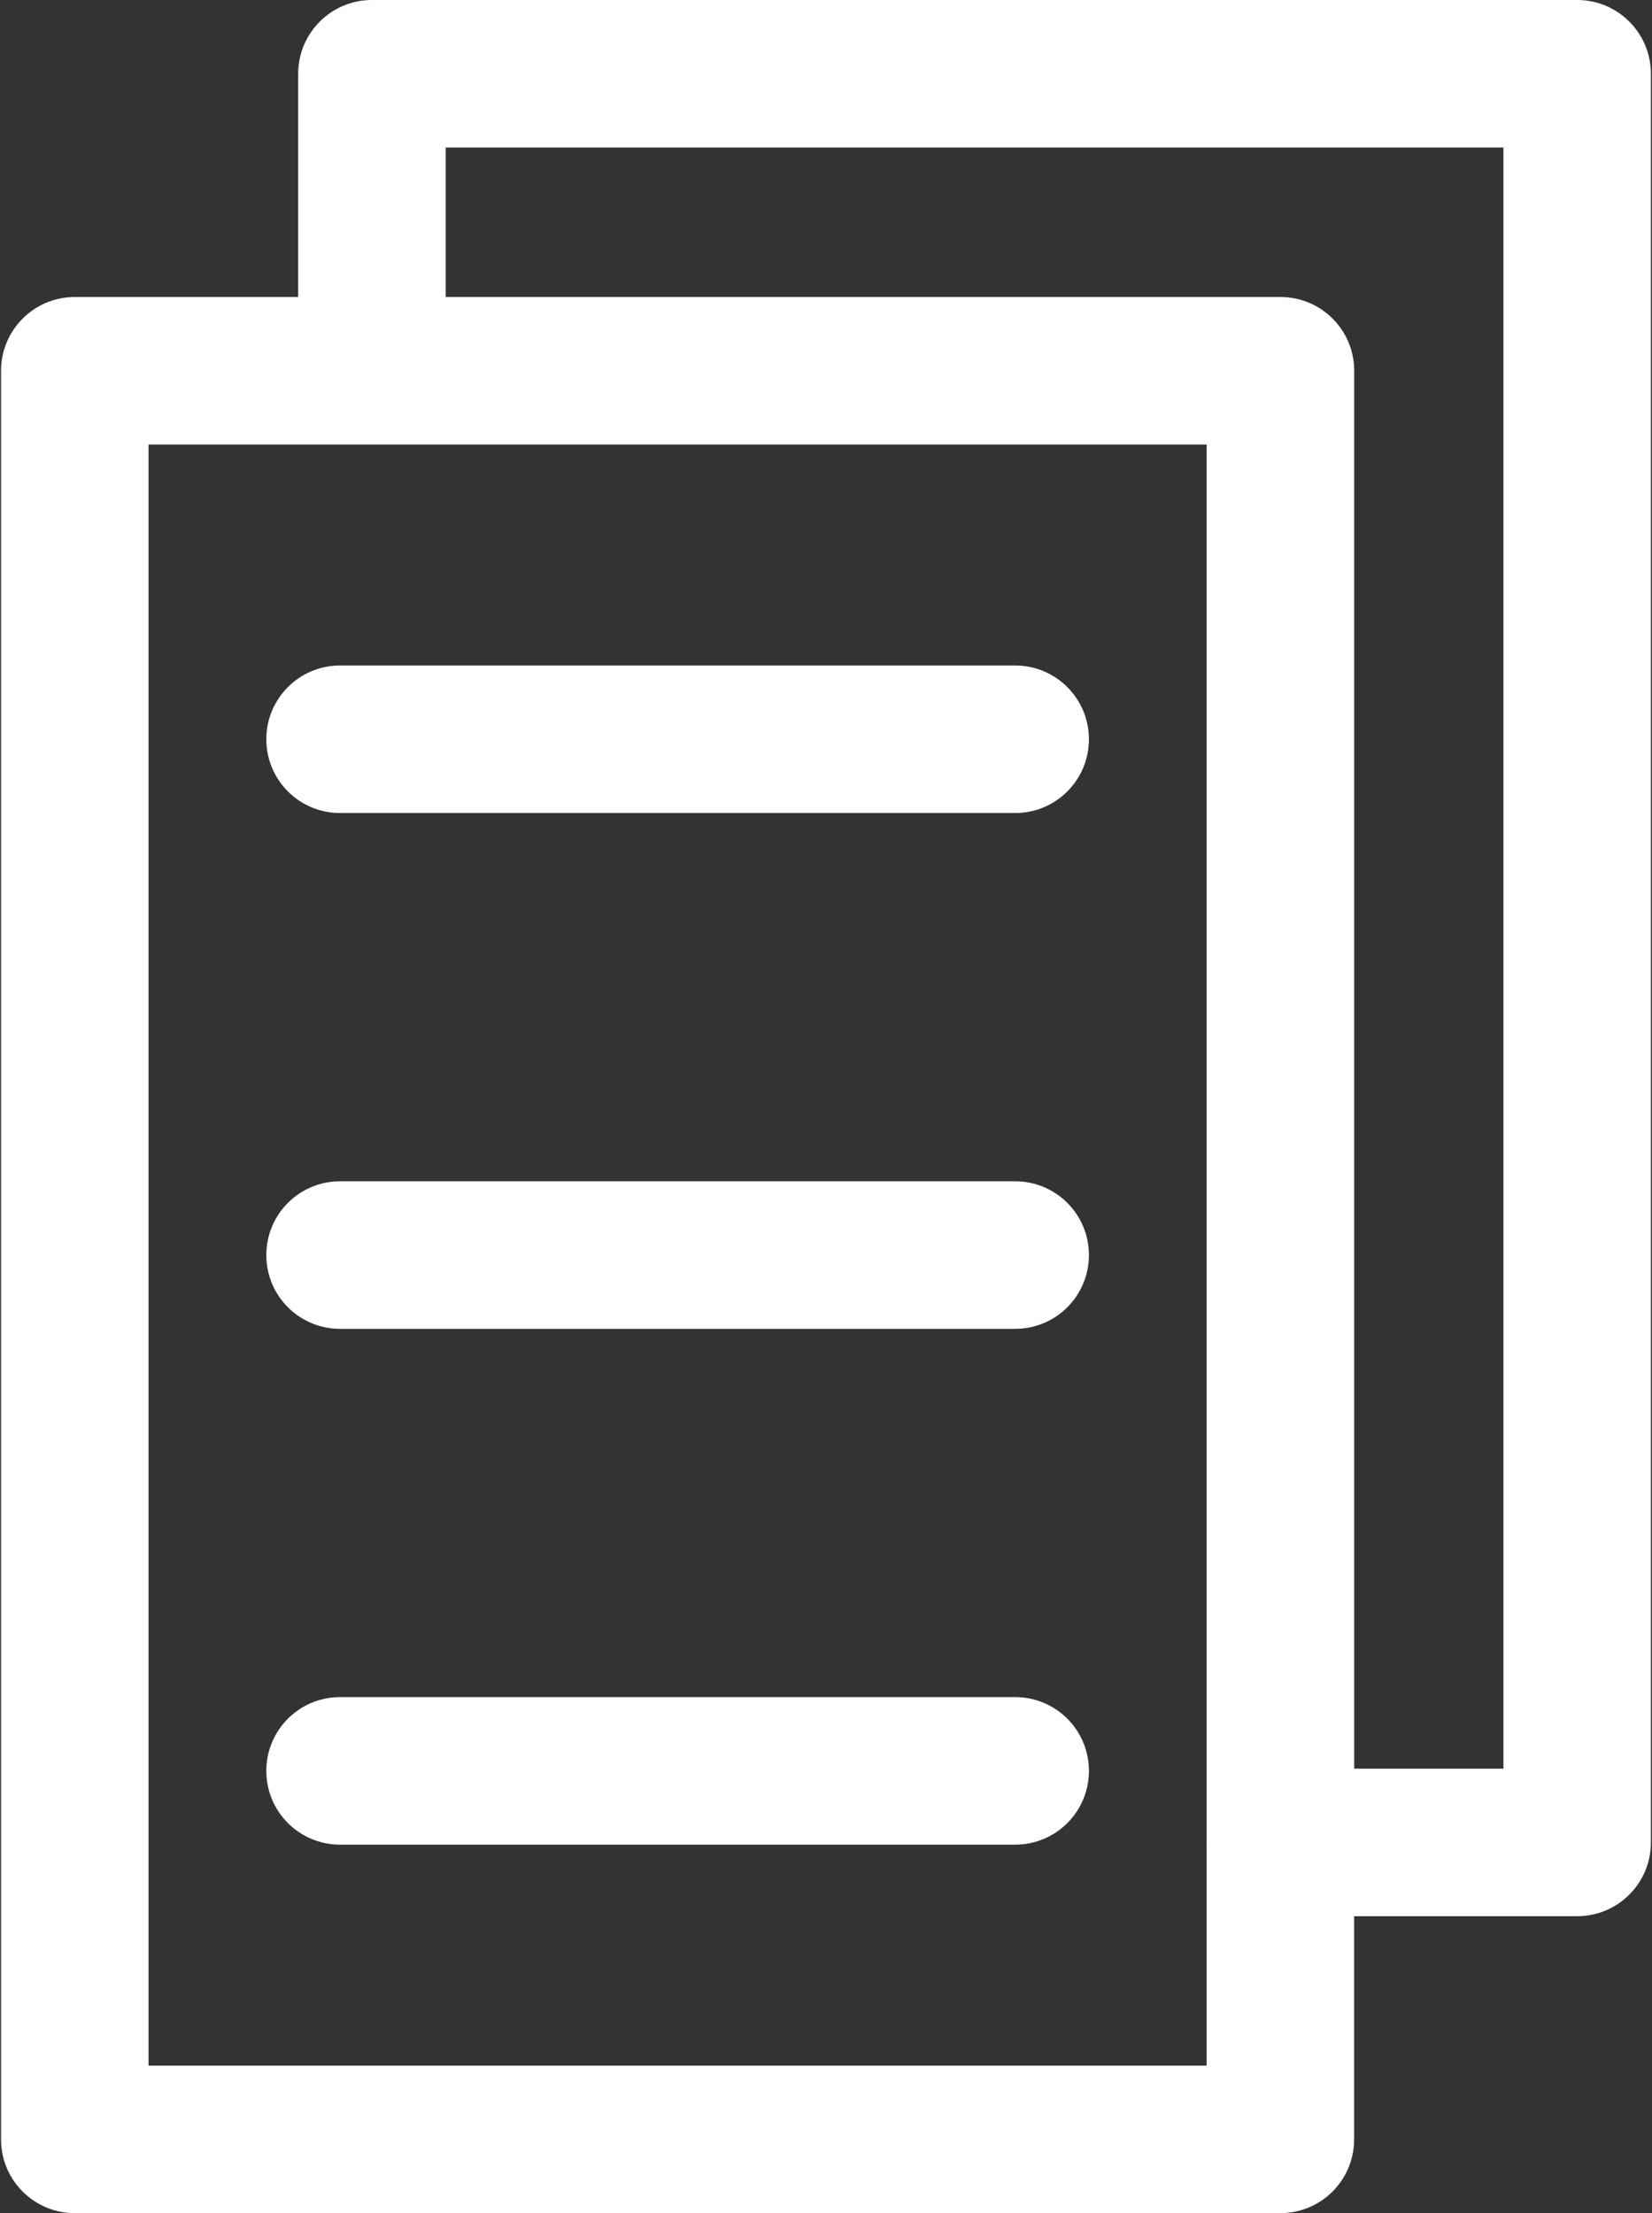
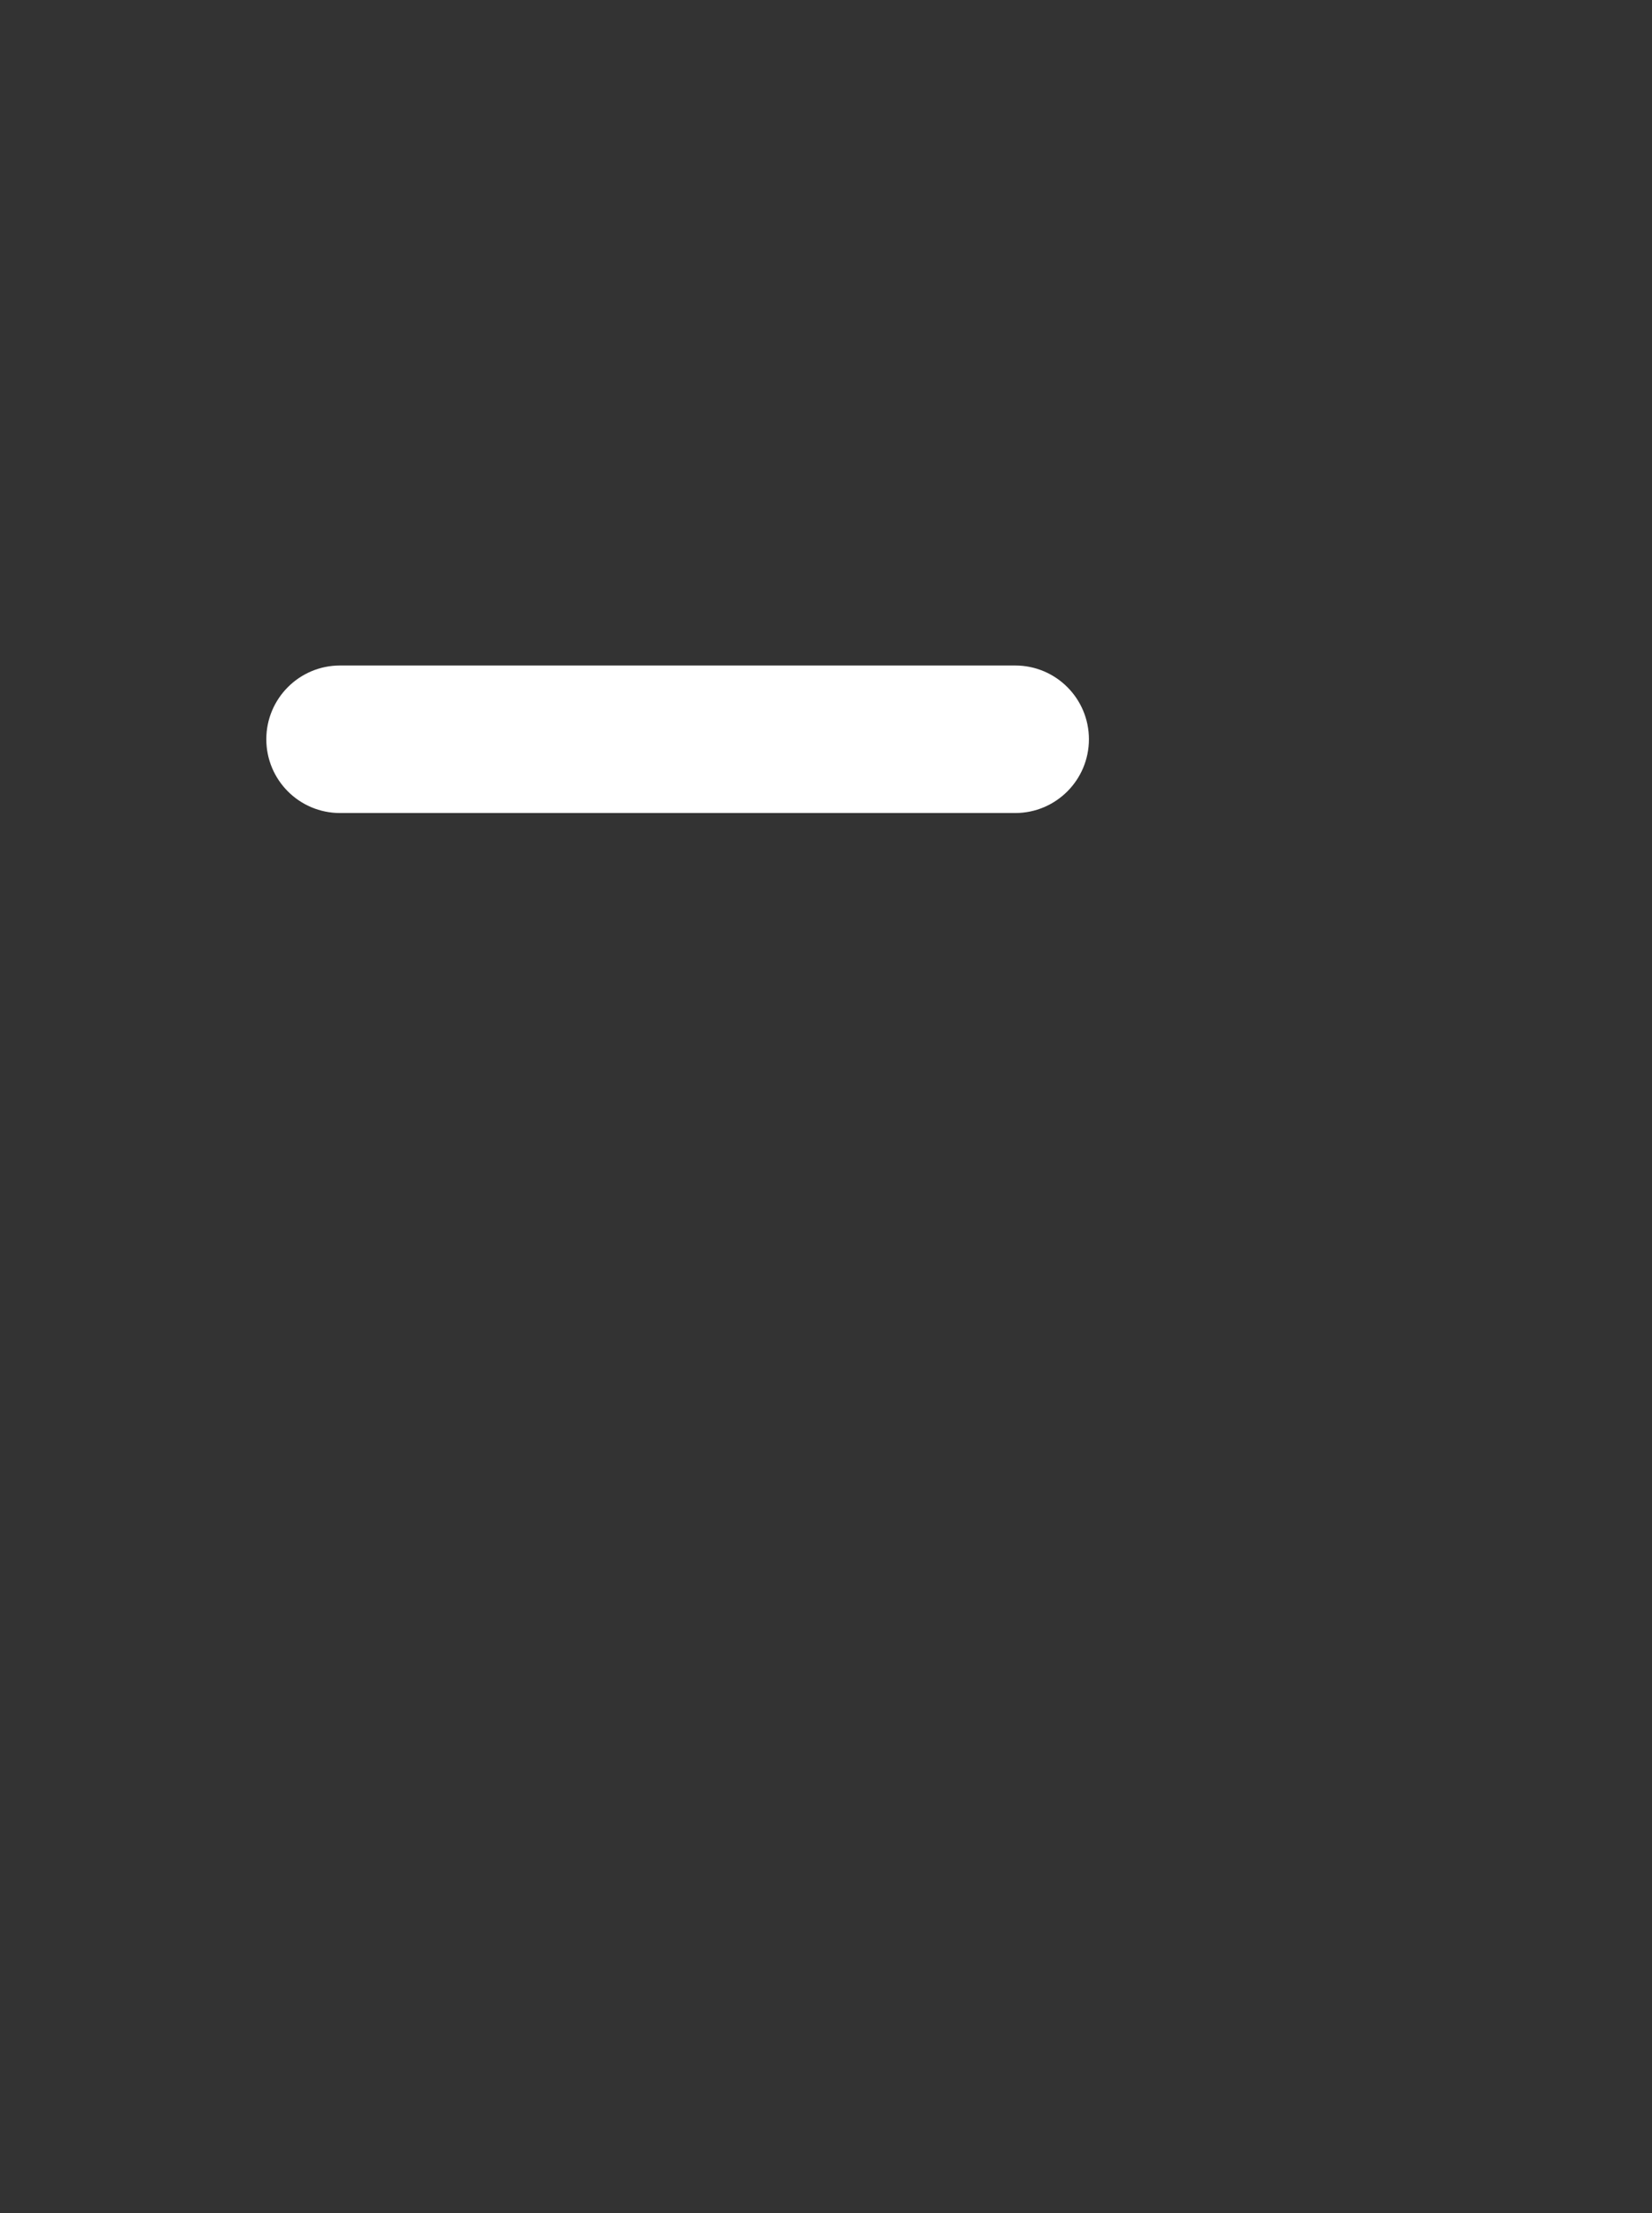
<svg xmlns="http://www.w3.org/2000/svg" fill="#ffffff" height="30" preserveAspectRatio="xMidYMid meet" version="1" viewBox="4.8 1.0 22.4 30.0" width="22.4" zoomAndPan="magnify">
  <rect x="4.8" y="1.0" width="22.4" height="30.0" fill="#333333" stroke="none" />
  <g id="change1_1">
-     <path d="M22.161,31c0.553,0,1-0.447,1-1v-3.025h3.024c0.553,0,1-0.447,1-1V2c0-0.552-0.447-1-1-1H9.843 c-0.553,0-1,0.448-1,1v3.026H5.814c-0.553,0-1,0.448-1,1V30c0,0.553,0.447,1,1,1H22.161z M10.843,3h14.343 v21.975h-2.024V6.026c0-0.552-0.447-1-1-1H10.843V3z M6.814,7.026h14.347V25.965 c-0,0.003-0.002,0.006-0.002,0.01s0.002,0.006,0.002,0.01V29H6.814V7.026z" fill="inherit" />
    <path d="M18.565,10.021h-9.154c-0.553,0-1,0.448-1,1s0.447,1,1,1h9.154c0.553,0,1-0.448,1-1 S19.118,10.021,18.565,10.021z" fill="inherit" />
-     <path d="M18.565,17.013h-9.154c-0.553,0-1,0.447-1,1s0.447,1,1,1h9.154c0.553,0,1-0.447,1-1 S19.118,17.013,18.565,17.013z" fill="inherit" />
-     <path d="M18.565,24.005h-9.154c-0.553,0-1,0.447-1,1s0.447,1,1,1h9.154c0.553,0,1-0.447,1-1 S19.118,24.005,18.565,24.005z" fill="inherit" />
  </g>
</svg>